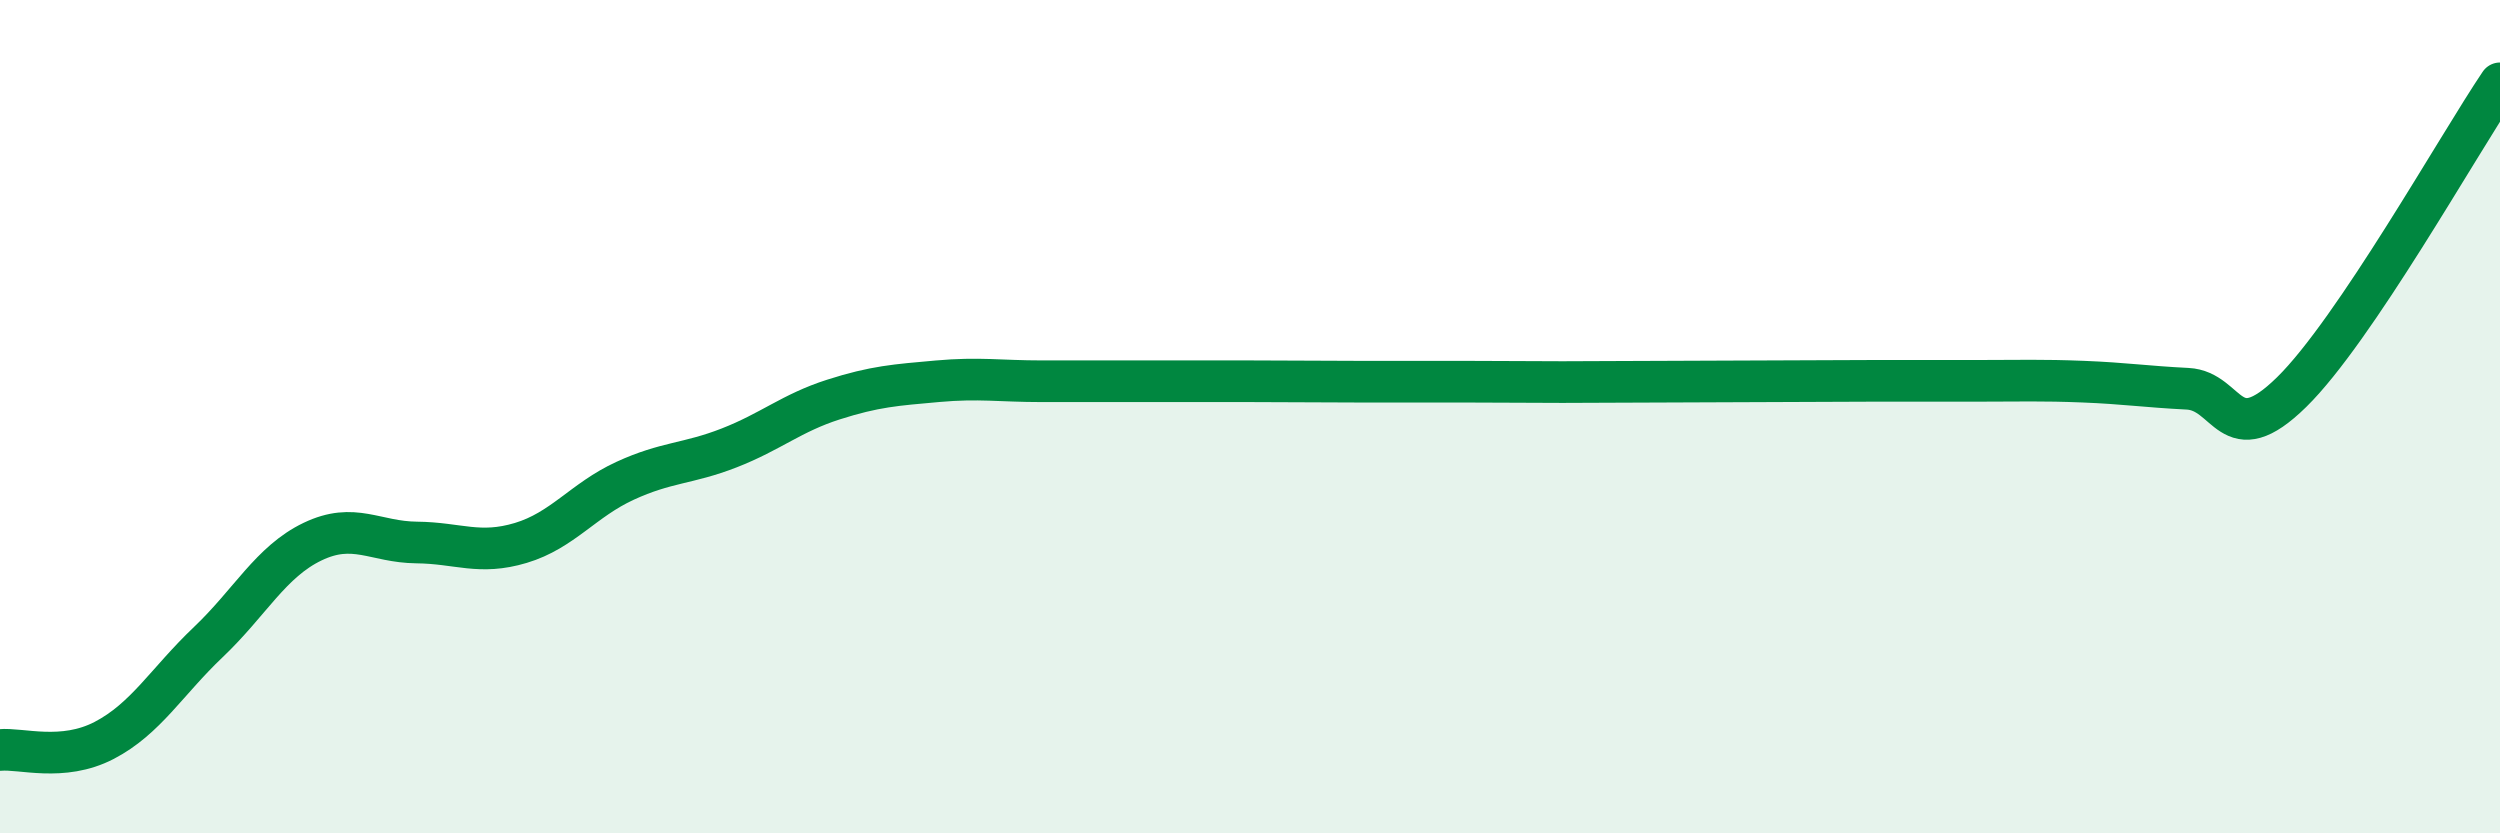
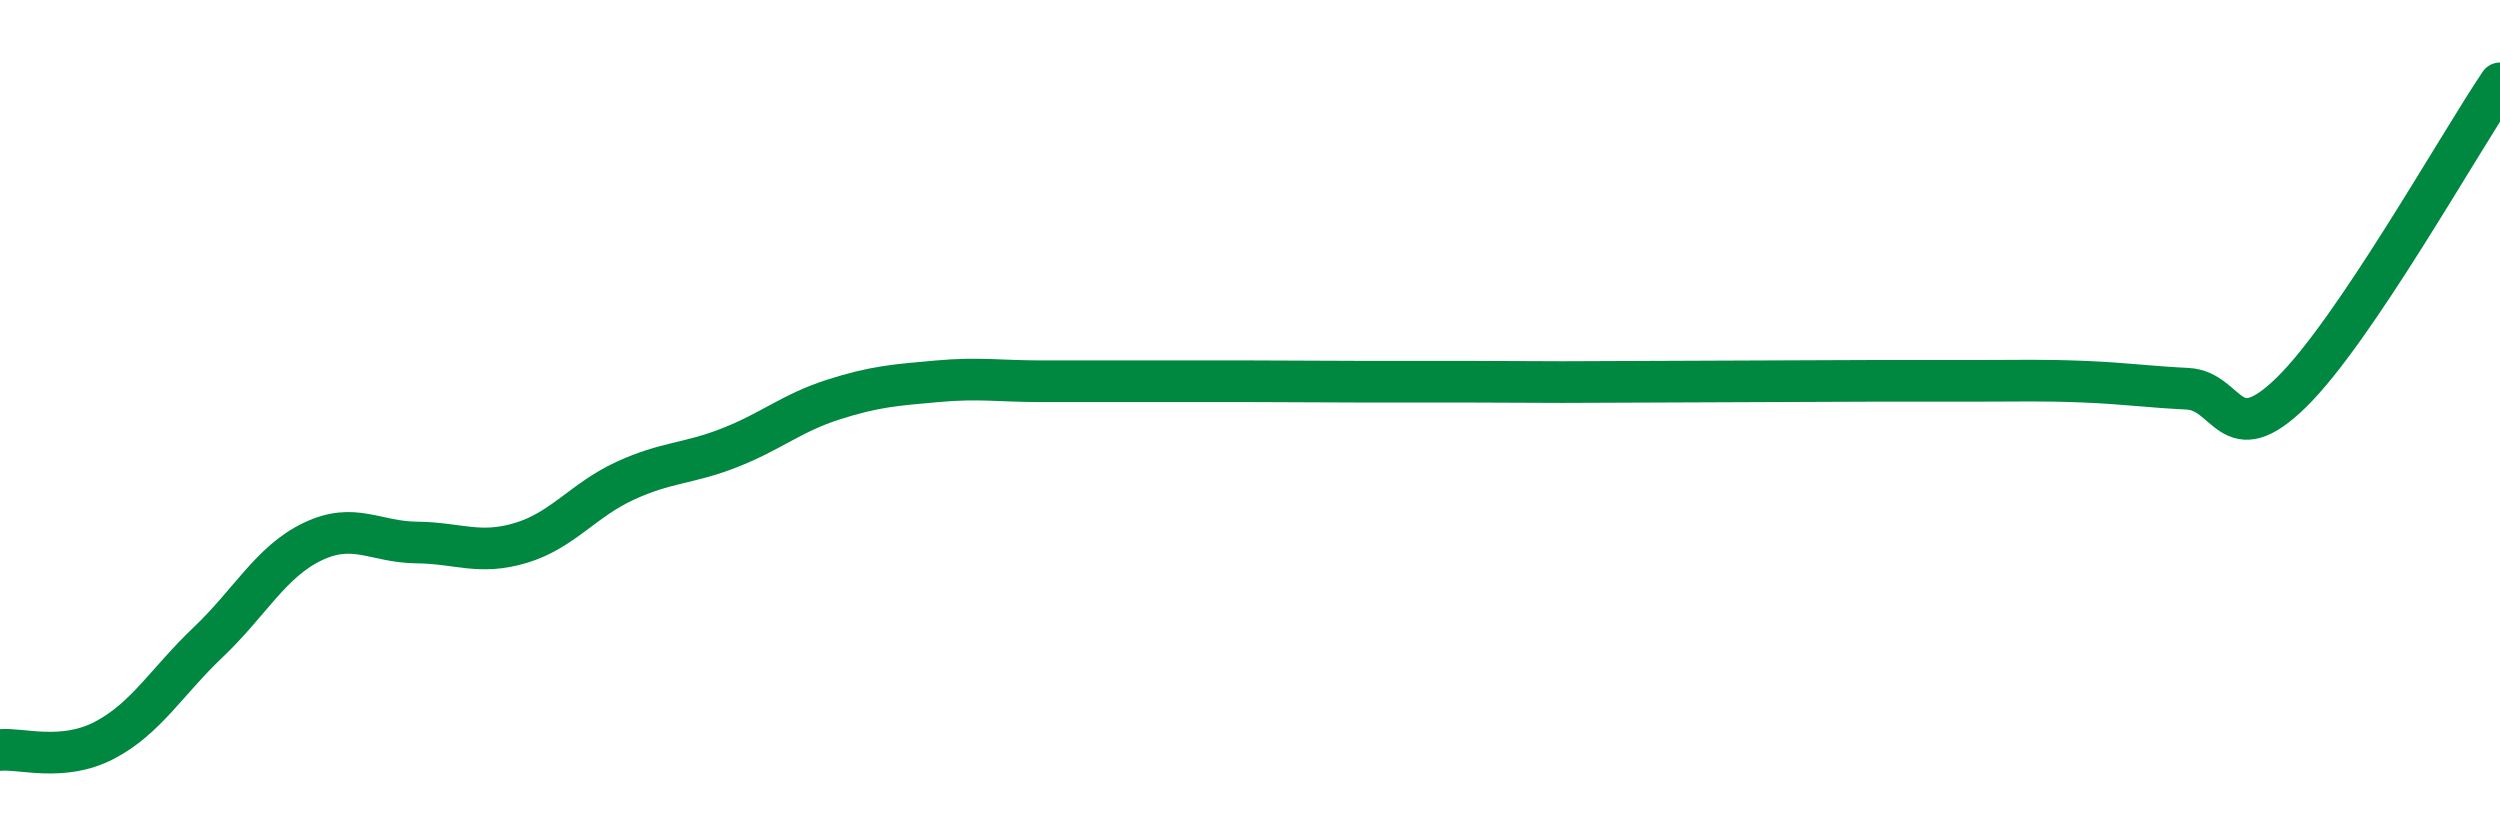
<svg xmlns="http://www.w3.org/2000/svg" width="60" height="20" viewBox="0 0 60 20">
-   <path d="M 0,18 C 0.5,17.95 1.5,18.29 2.5,17.77 C 3.5,17.25 4,16.36 5,15.41 C 6,14.46 6.5,13.48 7.5,13 C 8.5,12.52 9,13.01 10,13.02 C 11,13.03 11.5,13.33 12.5,13.03 C 13.5,12.73 14,12 15,11.54 C 16,11.08 16.5,11.14 17.5,10.75 C 18.5,10.36 19,9.91 20,9.59 C 21,9.27 21.5,9.24 22.5,9.15 C 23.5,9.06 24,9.15 25,9.15 C 26,9.15 26.5,9.15 27.5,9.15 C 28.5,9.15 29,9.15 30,9.15 C 31,9.15 31.5,9.16 32.5,9.16 C 33.5,9.16 34,9.16 35,9.16 C 36,9.16 36.5,9.17 37.5,9.17 C 38.5,9.17 39,9.16 40,9.16 C 41,9.16 41.5,9.15 42.5,9.15 C 43.5,9.15 44,9.14 45,9.14 C 46,9.14 46.5,9.14 47.5,9.14 C 48.5,9.14 49,9.12 50,9.16 C 51,9.2 51.5,9.28 52.5,9.33 C 53.5,9.38 53.5,10.88 55,9.41 C 56.5,7.94 59,3.48 60,2L60 20L0 20Z" fill="#008740" opacity="0.1" stroke-linecap="round" stroke-linejoin="round" />
  <path d="M 0,18 C 0.5,17.95 1.5,18.29 2.5,17.77 C 3.5,17.25 4,16.36 5,15.41 C 6,14.46 6.5,13.48 7.5,13 C 8.5,12.52 9,13.01 10,13.02 C 11,13.03 11.5,13.33 12.5,13.03 C 13.5,12.73 14,12 15,11.54 C 16,11.08 16.5,11.14 17.5,10.75 C 18.5,10.36 19,9.91 20,9.59 C 21,9.27 21.5,9.24 22.5,9.15 C 23.5,9.06 24,9.15 25,9.15 C 26,9.15 26.5,9.15 27.5,9.15 C 28.5,9.15 29,9.15 30,9.15 C 31,9.15 31.5,9.16 32.5,9.16 C 33.5,9.16 34,9.16 35,9.16 C 36,9.16 36.5,9.17 37.5,9.17 C 38.5,9.17 39,9.16 40,9.16 C 41,9.16 41.5,9.15 42.5,9.15 C 43.5,9.15 44,9.14 45,9.14 C 46,9.14 46.5,9.14 47.5,9.14 C 48.5,9.14 49,9.12 50,9.16 C 51,9.2 51.5,9.28 52.5,9.33 C 53.5,9.38 53.5,10.88 55,9.41 C 56.5,7.94 59,3.48 60,2" stroke="#008740" stroke-width="1" fill="none" stroke-linecap="round" stroke-linejoin="round" />
</svg>